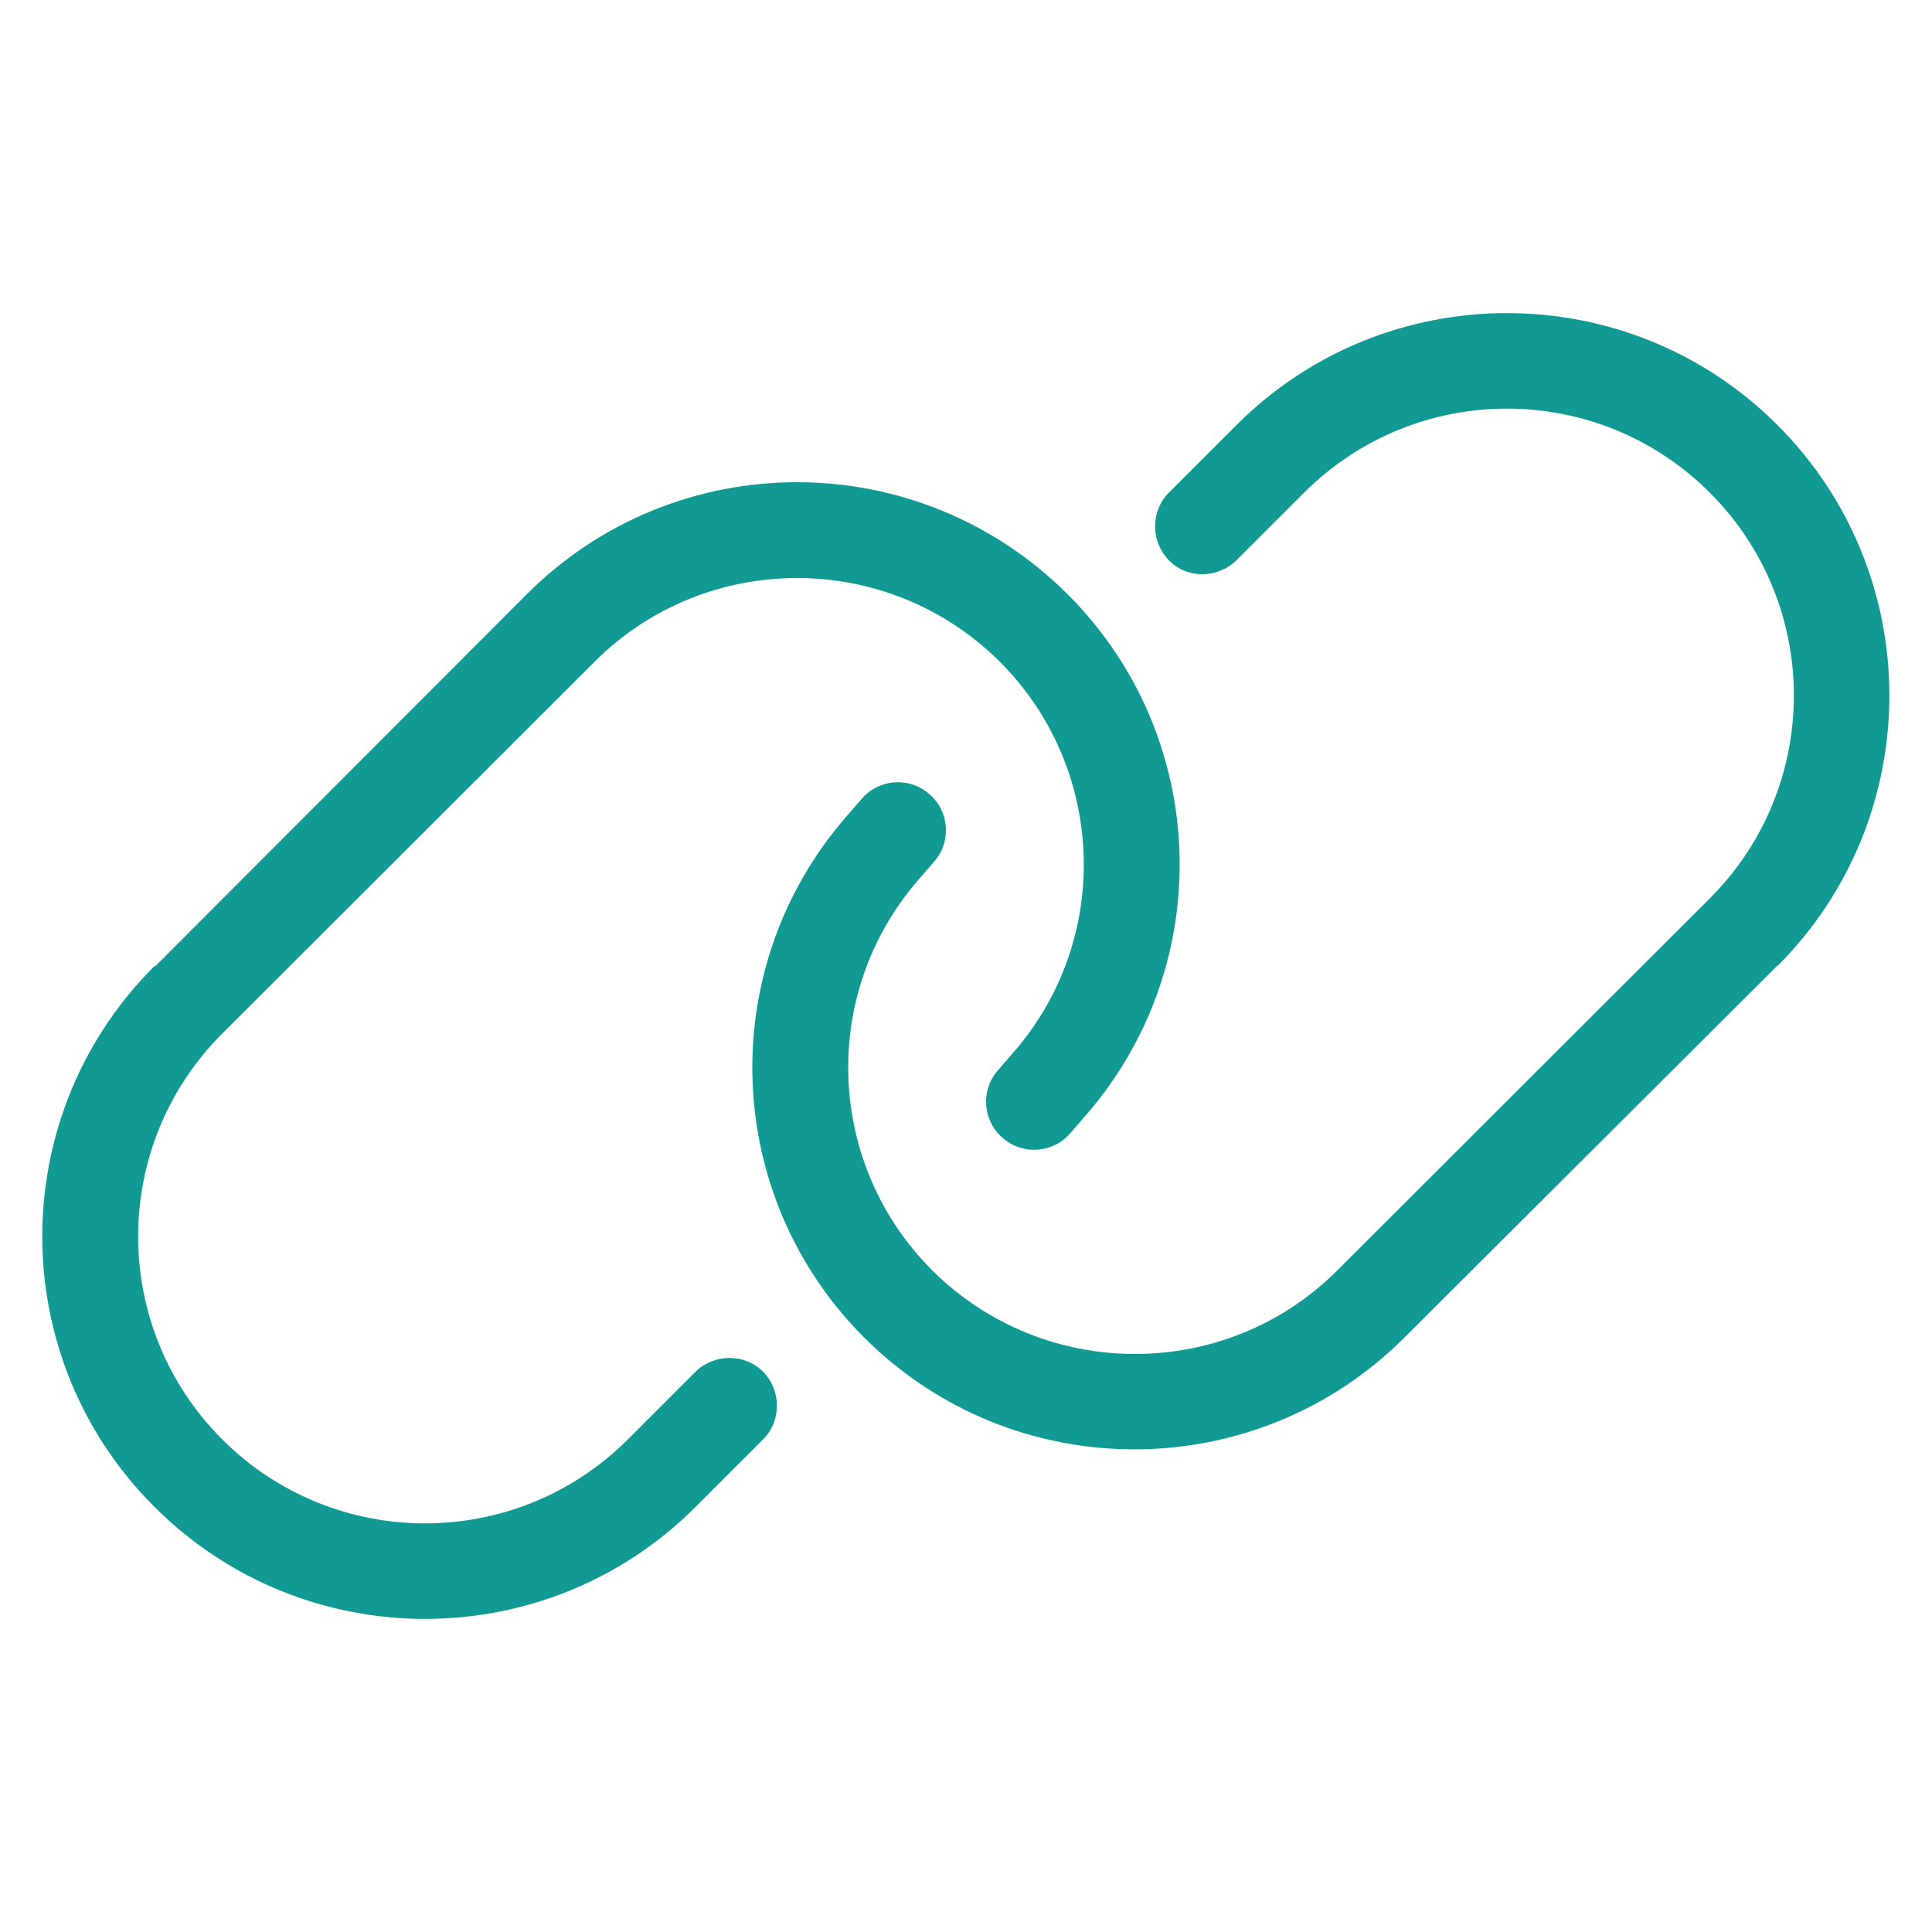
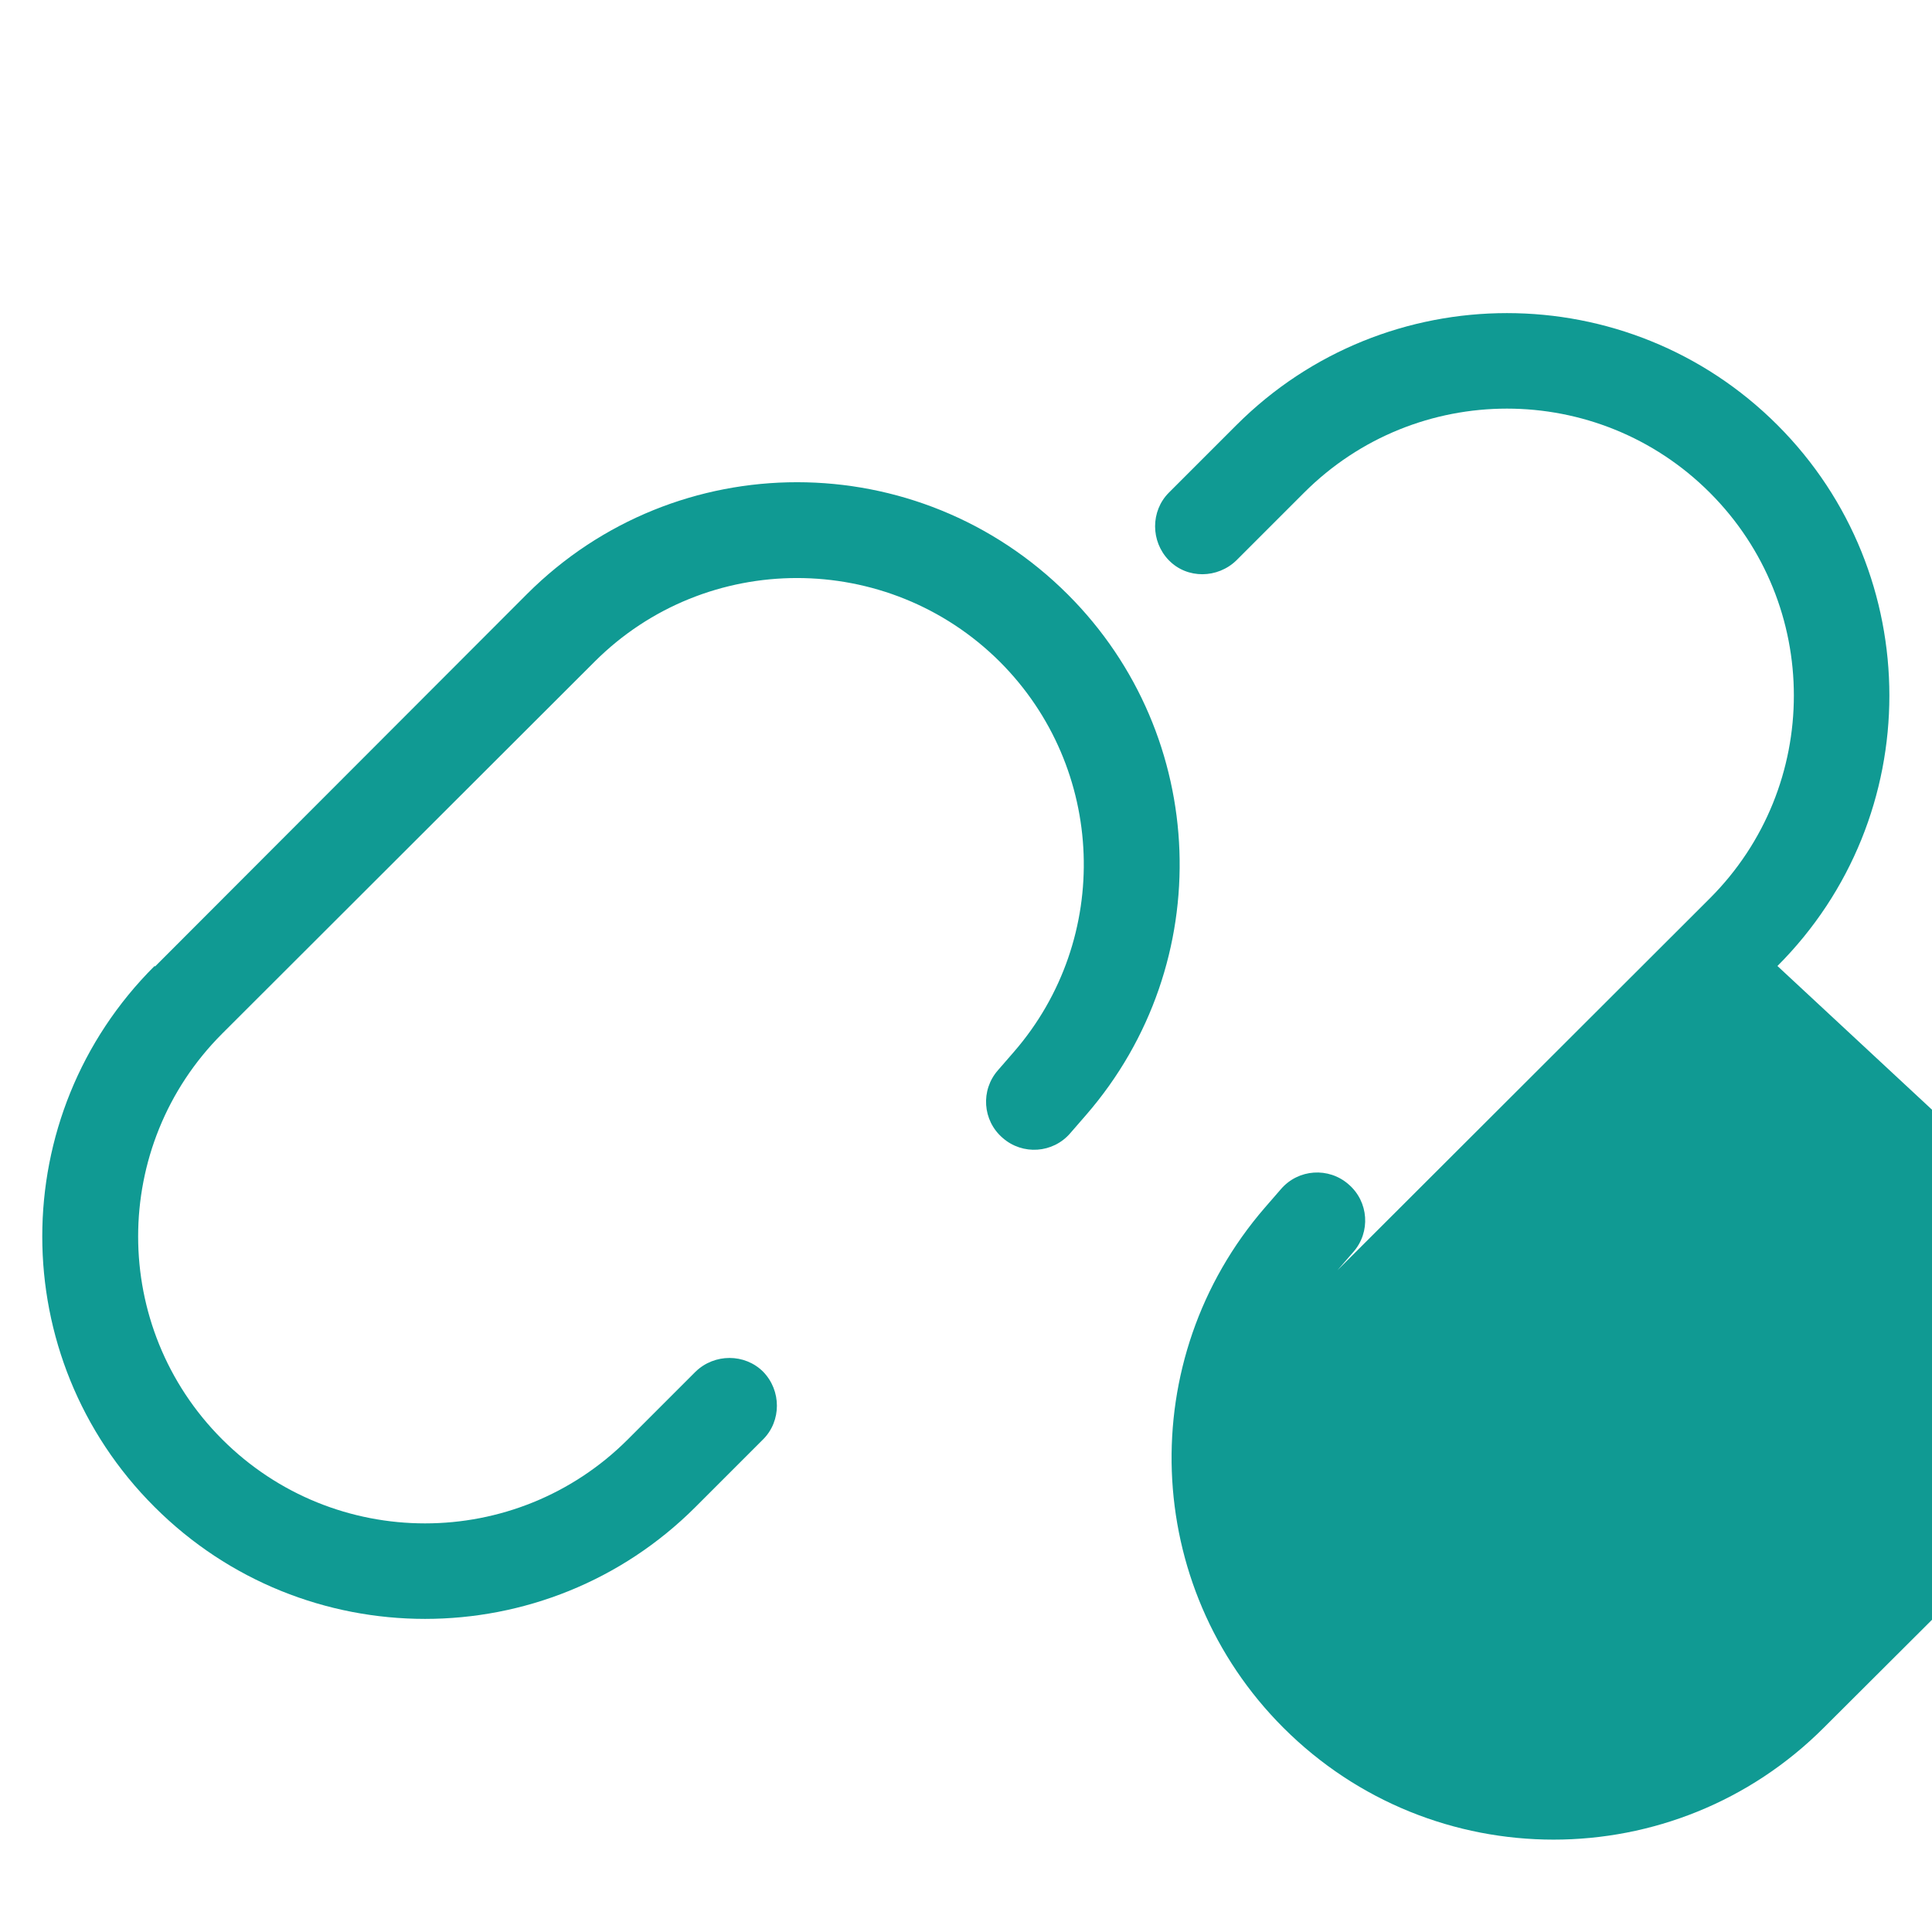
<svg xmlns="http://www.w3.org/2000/svg" id="_レイヤー_1" data-name="レイヤー 1" viewBox="0 0 40 40">
  <defs>
    <style>
      .cls-1 {
        fill: #109a93;
      }
    </style>
  </defs>
-   <path class="cls-1" d="M3.2,20C.1,23.09.1,28.11,3.2,31.2c3.09,3.09,8.11,3.09,11.2,0l1.4-1.4c.38-.38.38-1.01,0-1.4-.38-.38-1.01-.38-1.4,0l-1.4,1.4c-2.32,2.32-6.08,2.32-8.4,0-2.32-2.32-2.32-6.08,0-8.4l7.71-7.7c2.31-2.31,6.07-2.31,8.39,0,2.2,2.2,2.33,5.73.29,8.08l-.33.38c-.36.41-.32,1.04.1,1.4.41.36,1.04.32,1.4-.1l.33-.38c2.72-3.14,2.55-7.84-.38-10.77-3.1-3.1-8.11-3.1-11.2-.01l-7.7,7.71ZM36.8,20c3.09-3.09,3.09-8.11,0-11.2s-8.11-3.09-11.2,0l-1.4,1.4c-.38.38-.38,1.01,0,1.4s1.01.38,1.4,0l1.4-1.4c2.32-2.32,6.08-2.32,8.4,0,2.32,2.32,2.32,6.08,0,8.4l-7.71,7.7c-2.31,2.31-6.07,2.31-8.39,0-2.2-2.2-2.33-5.73-.29-8.08l.33-.38c.36-.41.32-1.04-.1-1.4-.41-.36-1.04-.32-1.4.1l-.33.38c-2.72,3.14-2.55,7.84.38,10.77,3.09,3.09,8.1,3.09,11.19,0l7.72-7.7Z" />
+   <path class="cls-1" d="M3.2,20C.1,23.09.1,28.11,3.2,31.2c3.09,3.09,8.11,3.09,11.2,0l1.4-1.4c.38-.38.38-1.01,0-1.4-.38-.38-1.01-.38-1.4,0l-1.4,1.4c-2.32,2.32-6.08,2.32-8.4,0-2.32-2.32-2.32-6.08,0-8.4l7.71-7.7c2.31-2.31,6.07-2.31,8.39,0,2.2,2.2,2.33,5.73.29,8.08l-.33.38c-.36.41-.32,1.04.1,1.4.41.36,1.04.32,1.4-.1l.33-.38c2.72-3.14,2.55-7.84-.38-10.77-3.1-3.1-8.11-3.1-11.2-.01l-7.7,7.71ZM36.8,20c3.09-3.09,3.09-8.11,0-11.2s-8.11-3.09-11.2,0l-1.4,1.4c-.38.38-.38,1.01,0,1.4s1.01.38,1.4,0l1.4-1.4c2.32-2.32,6.08-2.32,8.4,0,2.32,2.32,2.32,6.08,0,8.4l-7.71,7.7l.33-.38c.36-.41.32-1.04-.1-1.4-.41-.36-1.04-.32-1.4.1l-.33.38c-2.72,3.14-2.55,7.84.38,10.77,3.09,3.09,8.1,3.09,11.19,0l7.72-7.7Z" />
</svg>